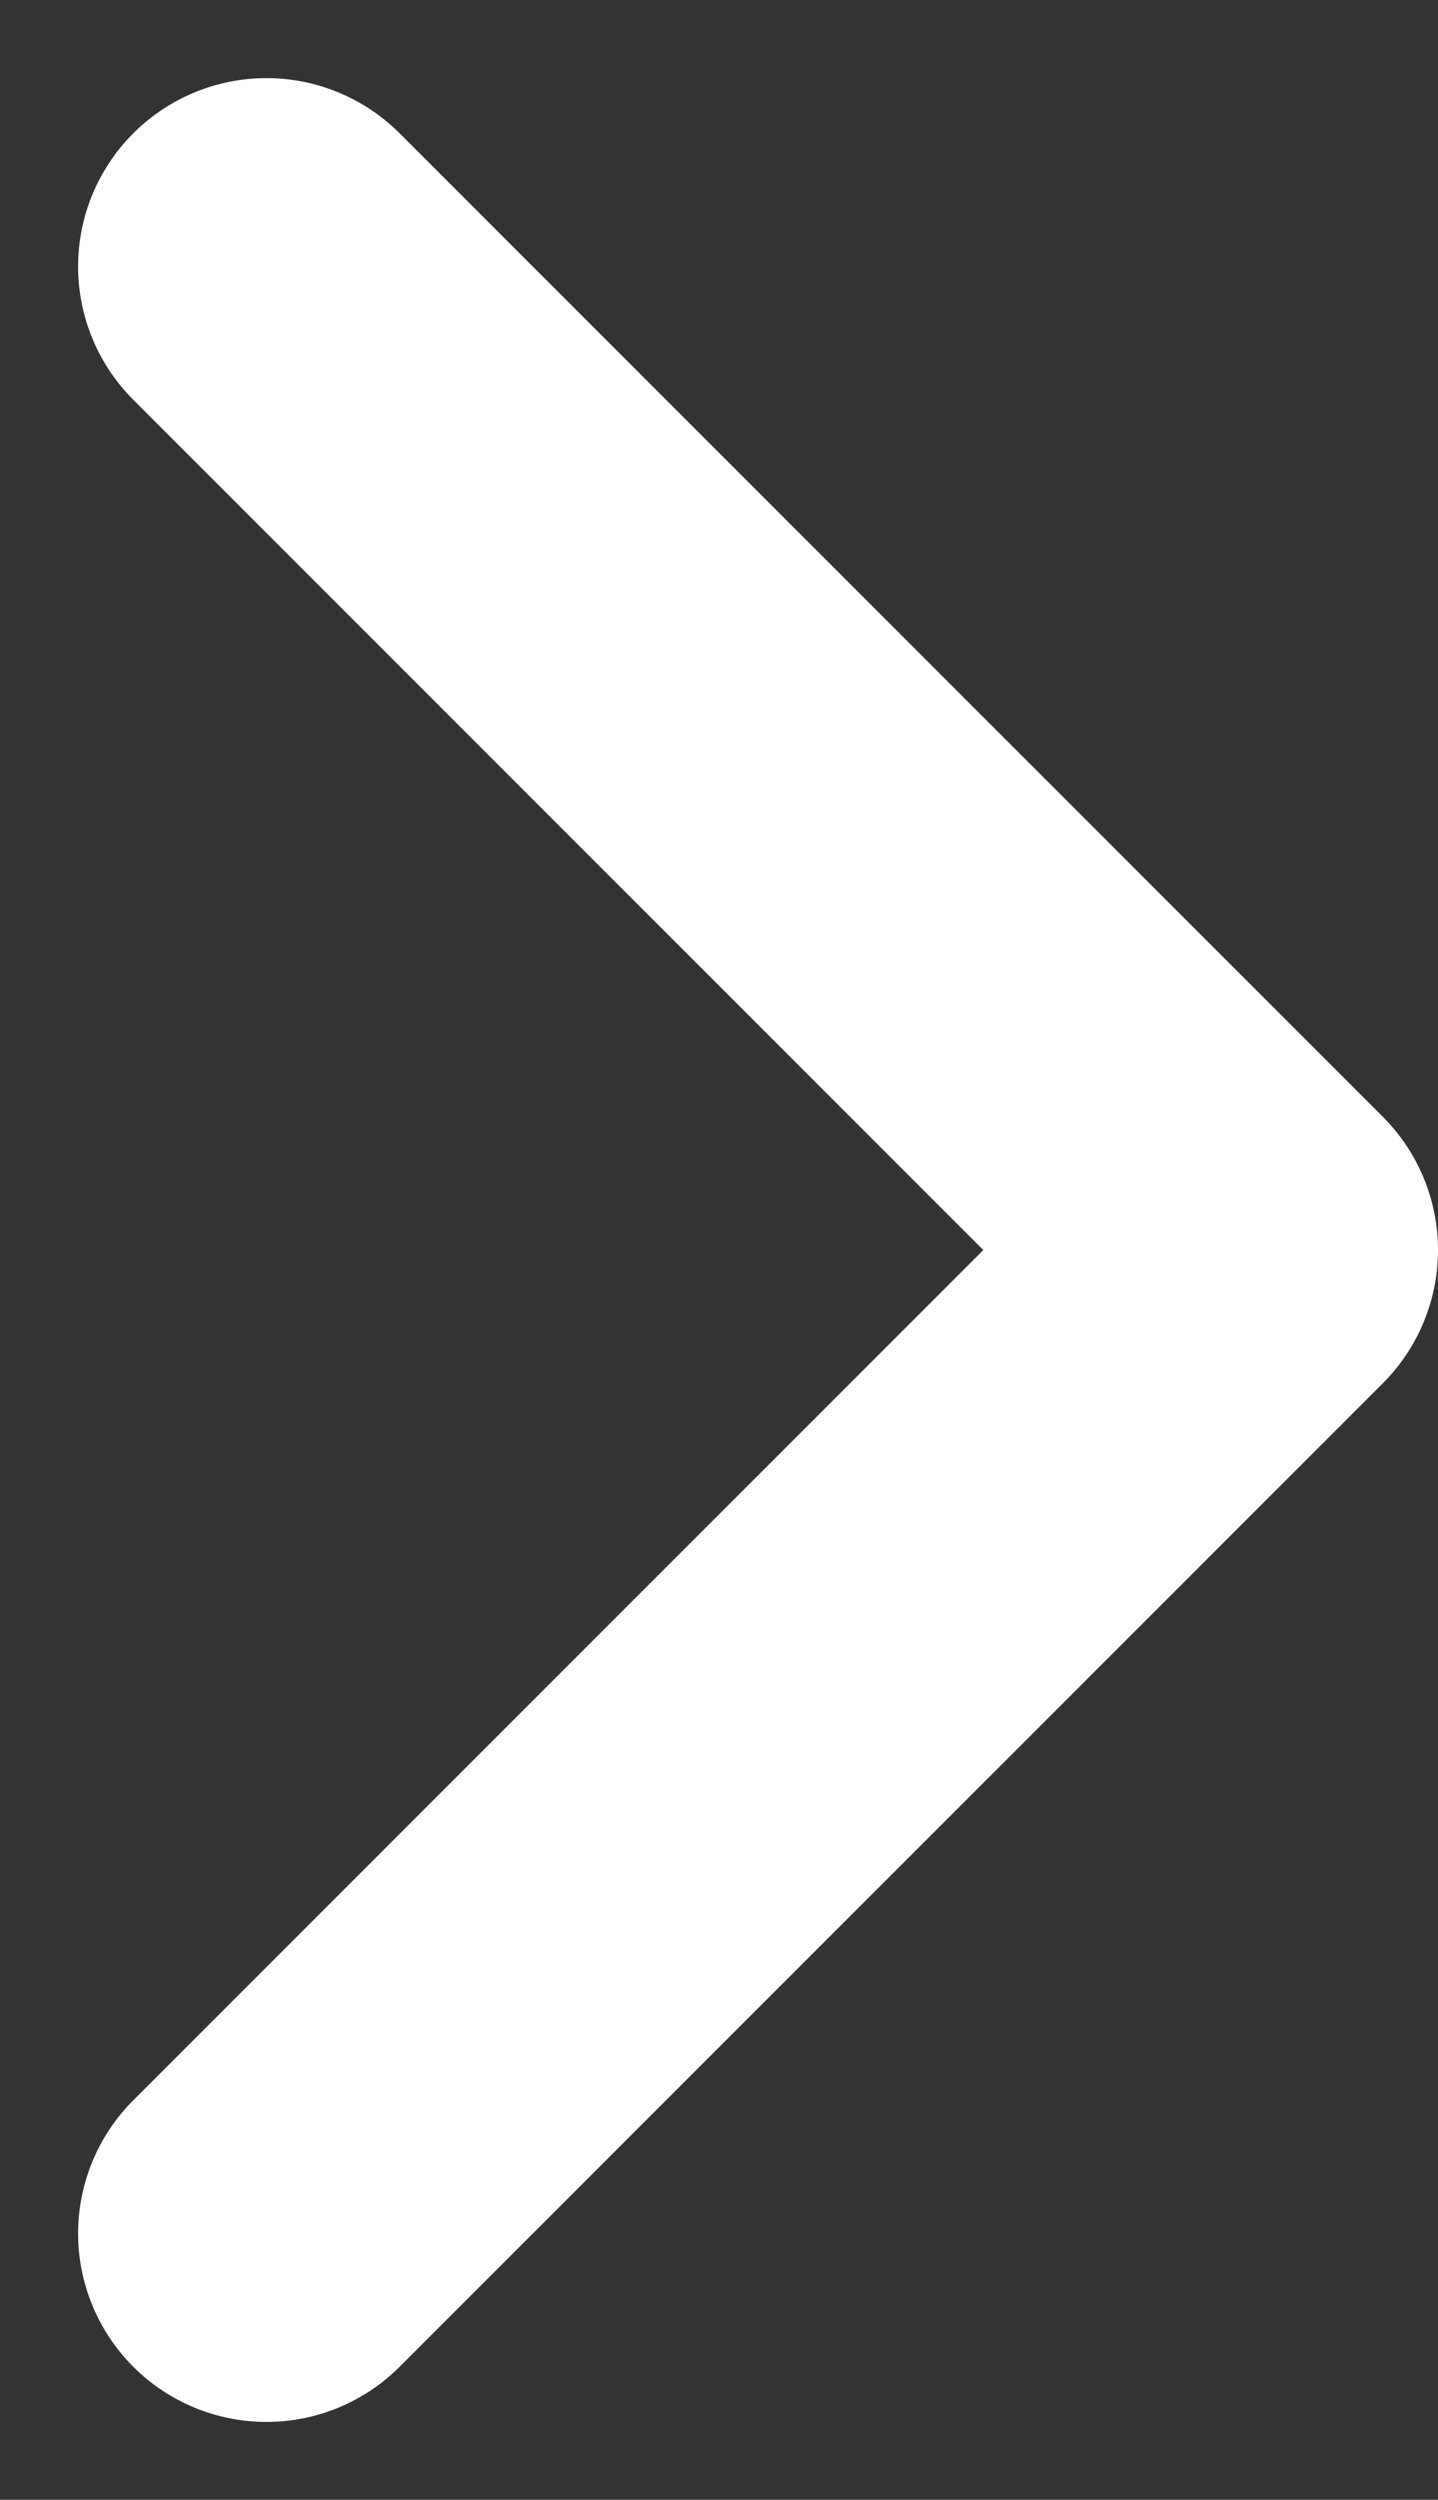
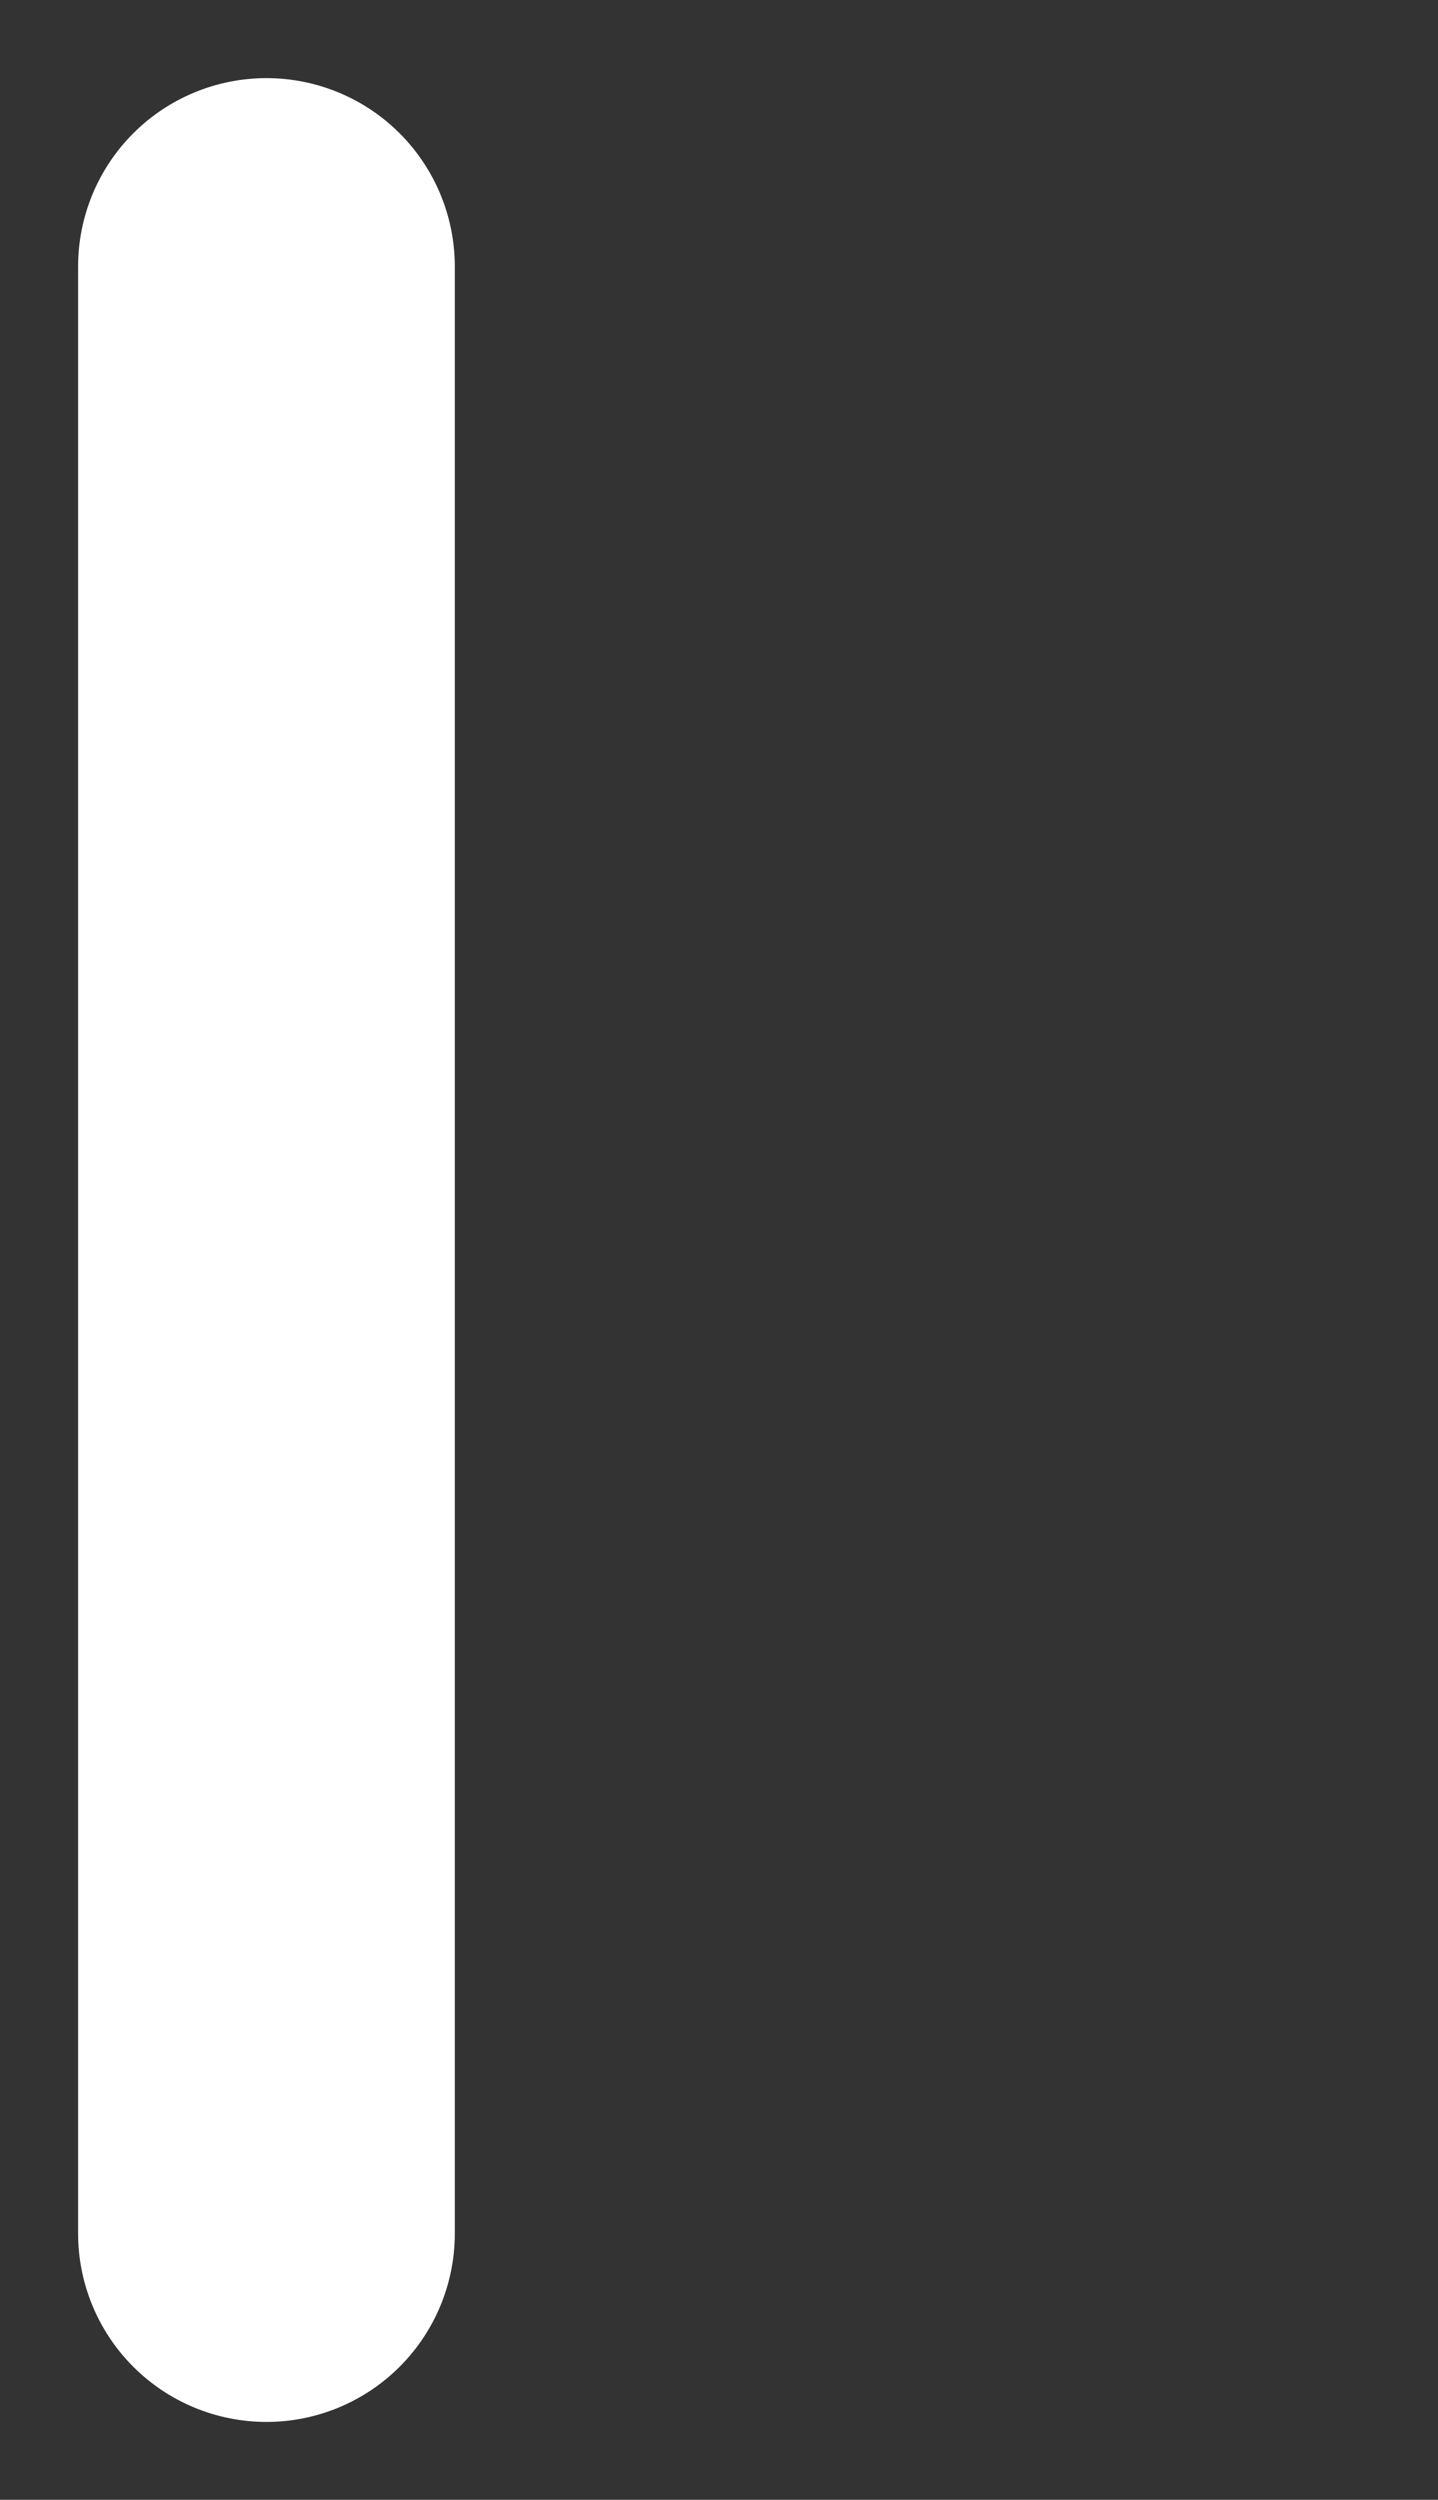
<svg xmlns="http://www.w3.org/2000/svg" width="5.726" height="9.951" viewBox="0 0 5.726 9.951">
  <rect x="0" y="0" width="5.726" height="9.951" fill="#333333" stroke="none" />
-   <path id="Path_546" data-name="Path 546" d="M9,6l3.915,3.915L9,13.83" transform="translate(-7.939 -4.939)" fill="none" stroke="#fff" stroke-linecap="round" stroke-linejoin="round" stroke-width="1.5" />
+   <path id="Path_546" data-name="Path 546" d="M9,6L9,13.83" transform="translate(-7.939 -4.939)" fill="none" stroke="#fff" stroke-linecap="round" stroke-linejoin="round" stroke-width="1.5" />
</svg>